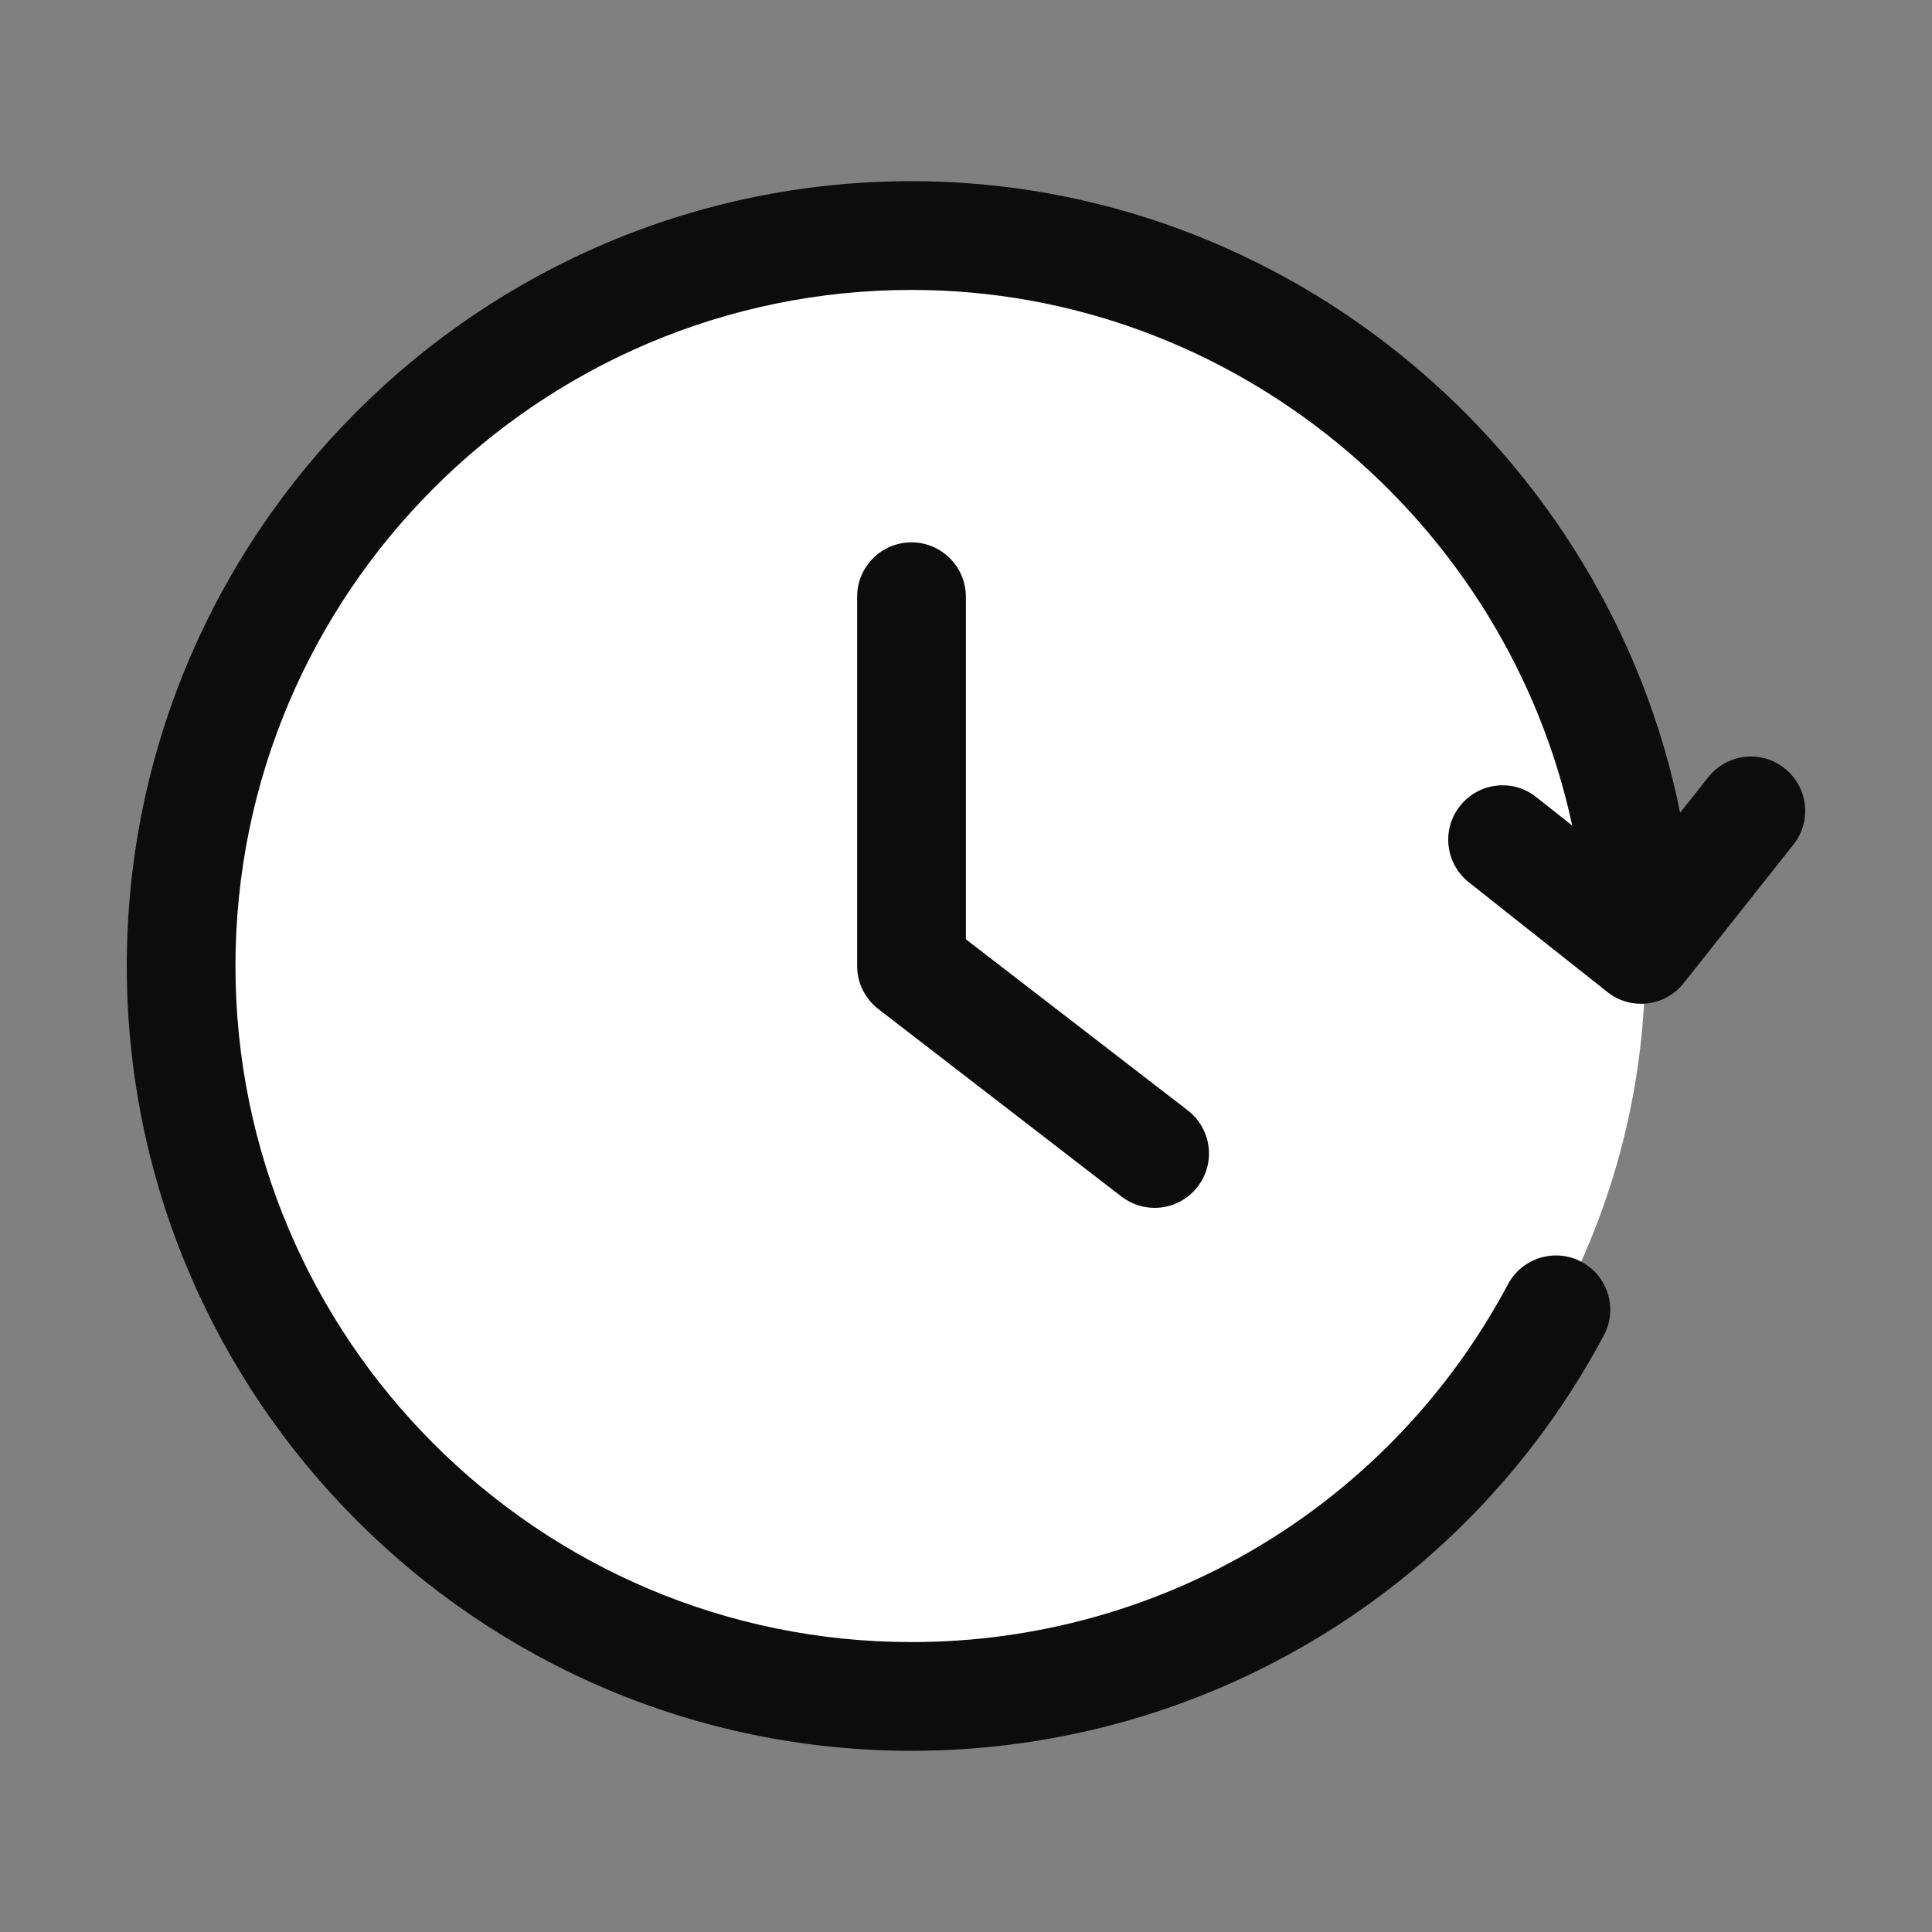
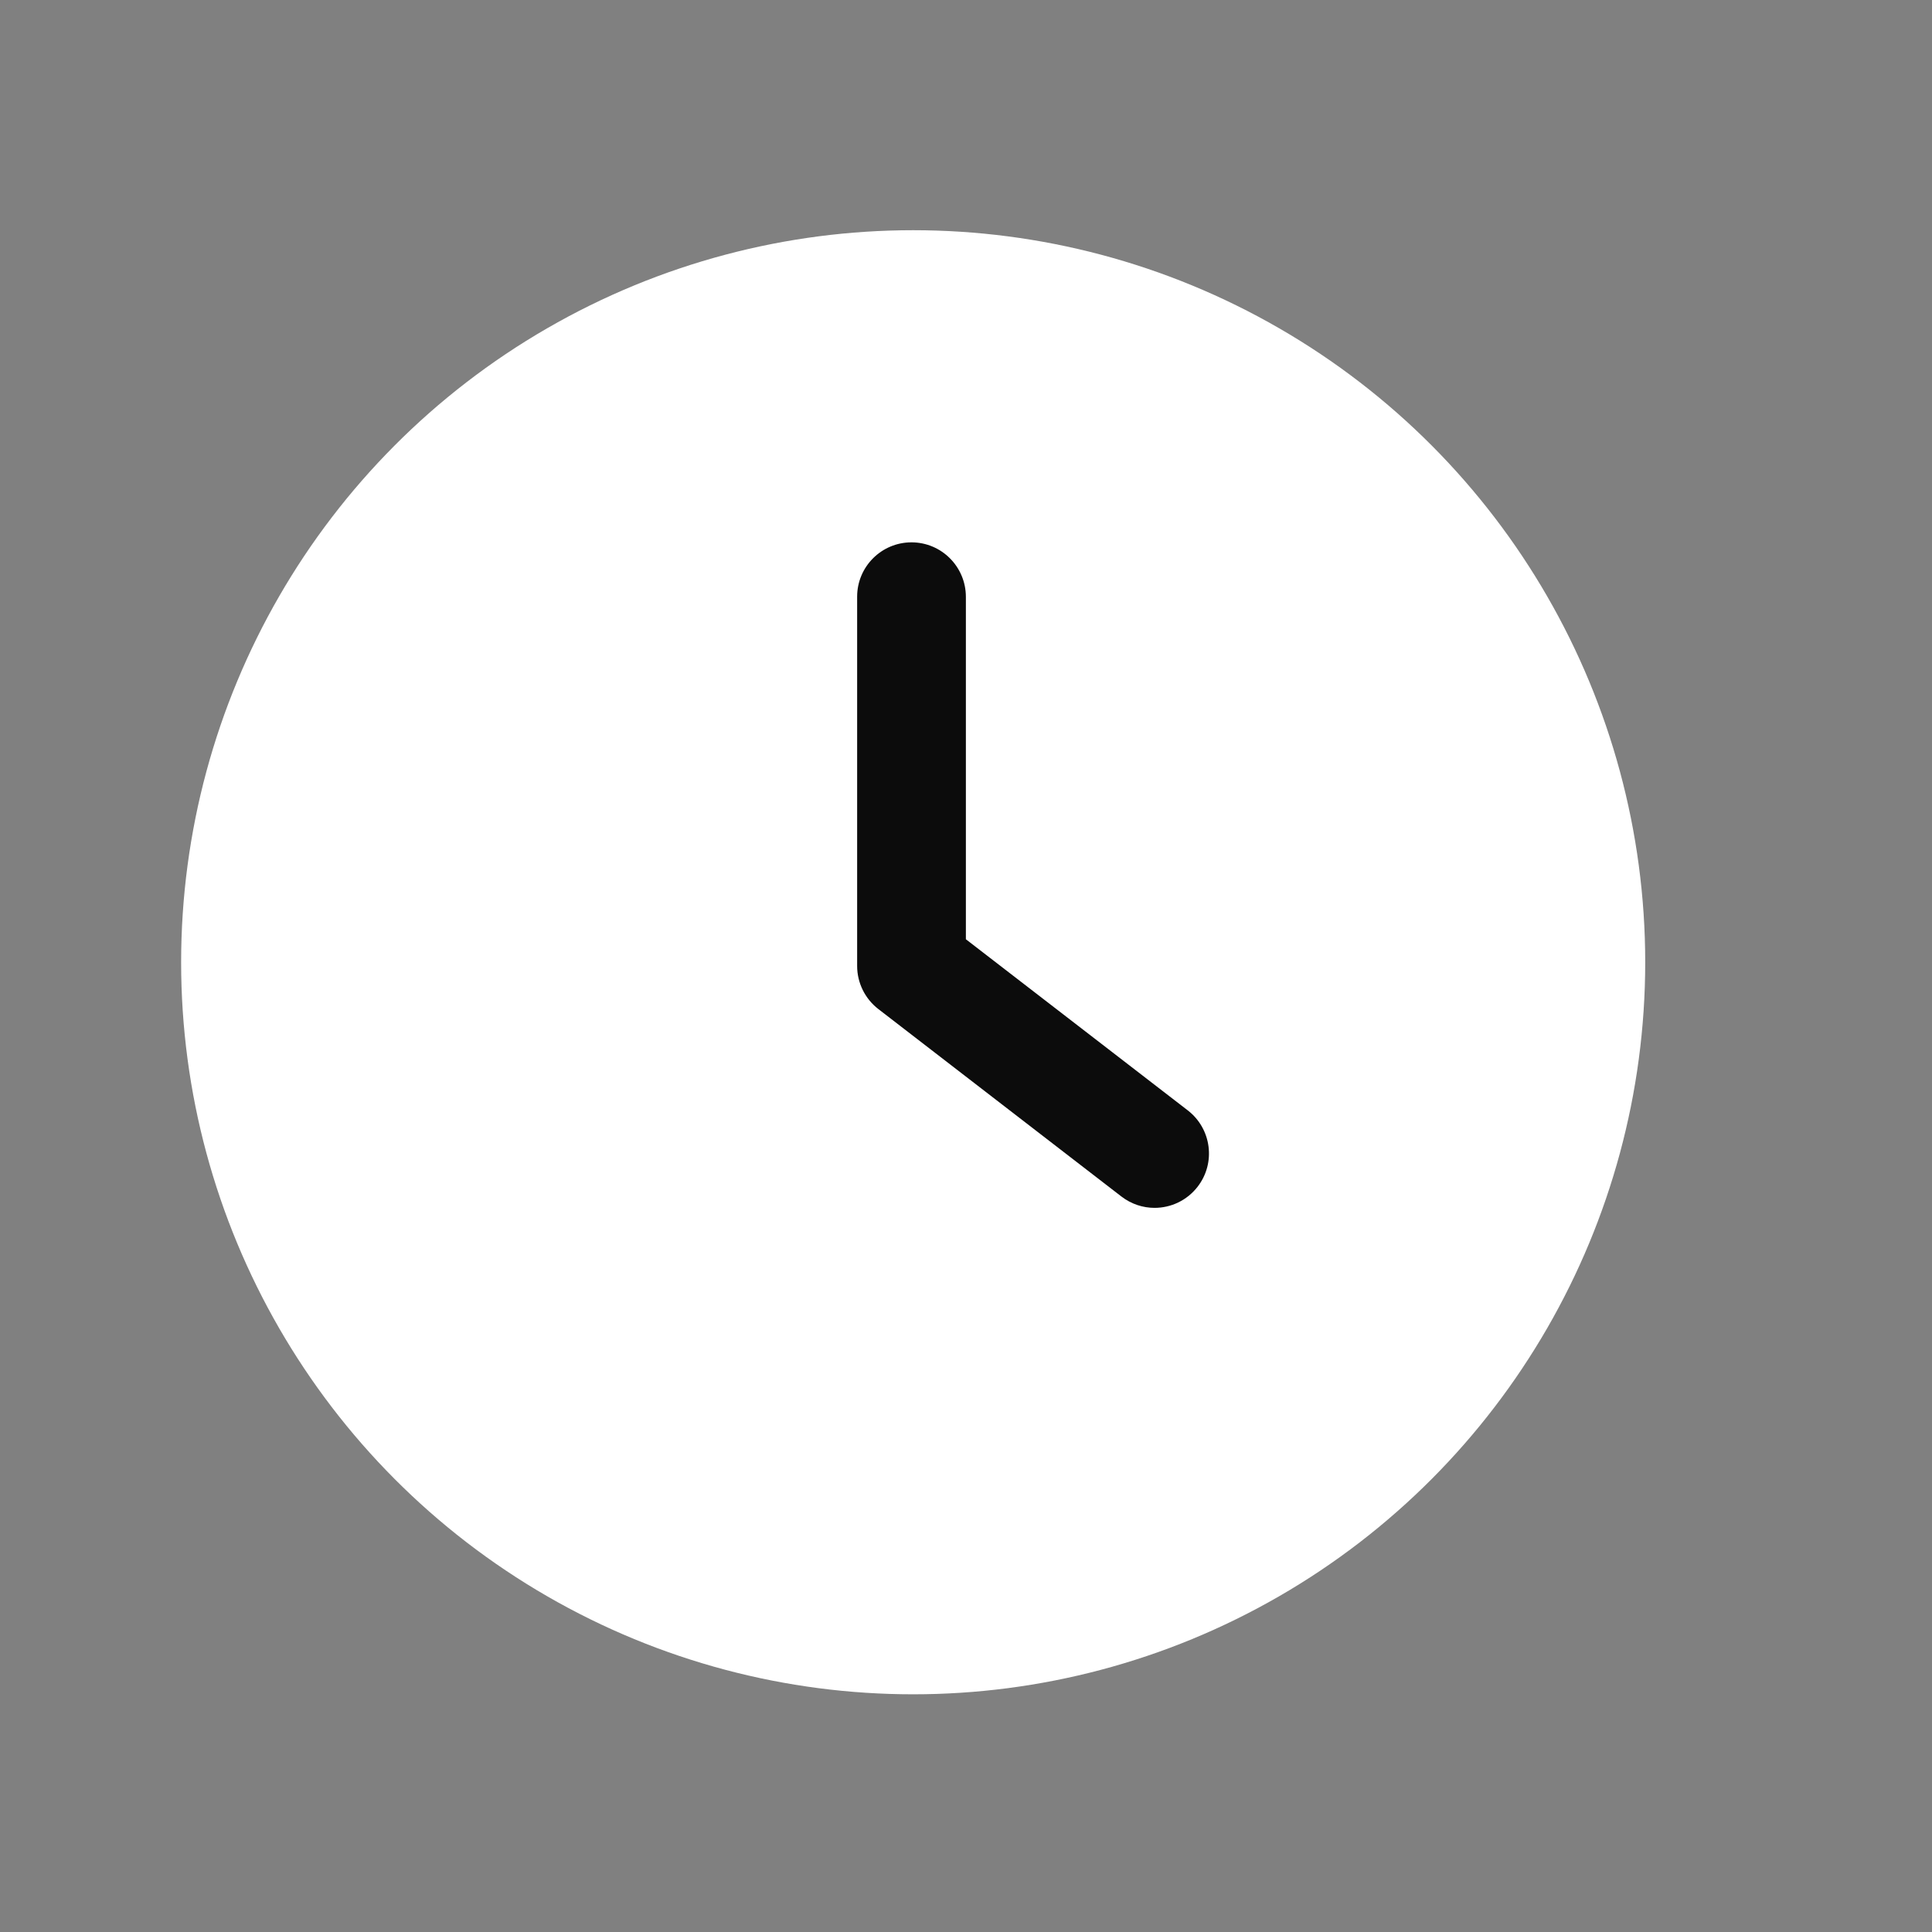
<svg xmlns="http://www.w3.org/2000/svg" version="1.1" viewBox="0 0 32 32" style="enable-background:new 0 0 32 32;" xml:space="preserve">
  <rect x="0" y="0" width="32" height="32" fill="#808080" stroke="none" />
  <style type="text/css">
	.st0{display:none;}
	.st1{display:inline;}
	.st2{fill:#CDF6F9;}
	.st3{fill:#FFFFFF;}
	.st4{fill:#1A83A8;}
</style>
  <g id="Layer_1" class="st0" />
  <g id="Layer_2" />
  <g id="Layer_3" />
  <g id="Layer_4" />
  <g id="Layer_5" />
  <g id="Layer_6" />
  <g id="Layer_7" />
  <g id="Layer_8" />
  <g id="Layer_9" />
  <g id="Layer_10" />
  <g id="Layer_11" />
  <g id="Layer_12" />
  <g id="Layer_13" />
  <g id="Layer_14" />
  <g id="Layer_15" />
  <g id="Layer_16" />
  <g id="Layer_17" />
  <g id="Layer_18" />
  <g id="Layer_19" />
  <g id="Layer_20" />
  <g id="Layer_21" />
  <g id="Layer_22" />
  <g id="Layer_23" />
  <g id="Layer_24" />
  <g id="Layer_25">
    <circle cx="15.125" cy="15.938" r="12.125" fill="#ffffff" opacity="1" original-fill="#ff703c" />
    <path d="M15.097,8.983c-0.497,0-0.9,0.403-0.9,0.9V16c0,0.279,0.13,0.542,0.351,0.713l4.026,3.105   c0.164,0.126,0.357,0.188,0.549,0.188c0.27,0,0.536-0.121,0.714-0.351c0.304-0.394,0.23-0.959-0.163-1.263l-3.676-2.835V9.884   C15.997,9.387,15.594,8.983,15.097,8.983z" fill="#0c0c0c" opacity="1" original-fill="#0c0c0c" />
-     <path d="M29.559,12.726c-0.39-0.311-0.955-0.243-1.264,0.146l-0.467,0.589c-1.193-5.936-6.487-10.46-12.729-10.46   C7.932,3.001,2.1,8.833,2.1,16s5.832,12.999,12.999,12.999c4.812,0,9.205-2.637,11.466-6.882c0.234-0.438,0.068-0.983-0.371-1.217   c-0.438-0.234-0.984-0.066-1.217,0.371c-1.948,3.656-5.732,5.927-9.878,5.927C8.924,27.198,3.9,22.175,3.9,16   S8.924,4.802,15.099,4.802c5.329,0,9.86,3.826,10.942,8.872l-0.595-0.471c-0.39-0.312-0.955-0.243-1.264,0.146   s-0.243,0.955,0.146,1.264l2.295,1.818c0.165,0.132,0.362,0.195,0.558,0.195c0.266,0,0.528-0.117,0.706-0.342l1.818-2.295   C30.014,13.6,29.948,13.034,29.559,12.726z" fill="#0c0c0c" opacity="1" original-fill="#0c0c0c" />
  </g>
  <g id="Layer_26" />
</svg>